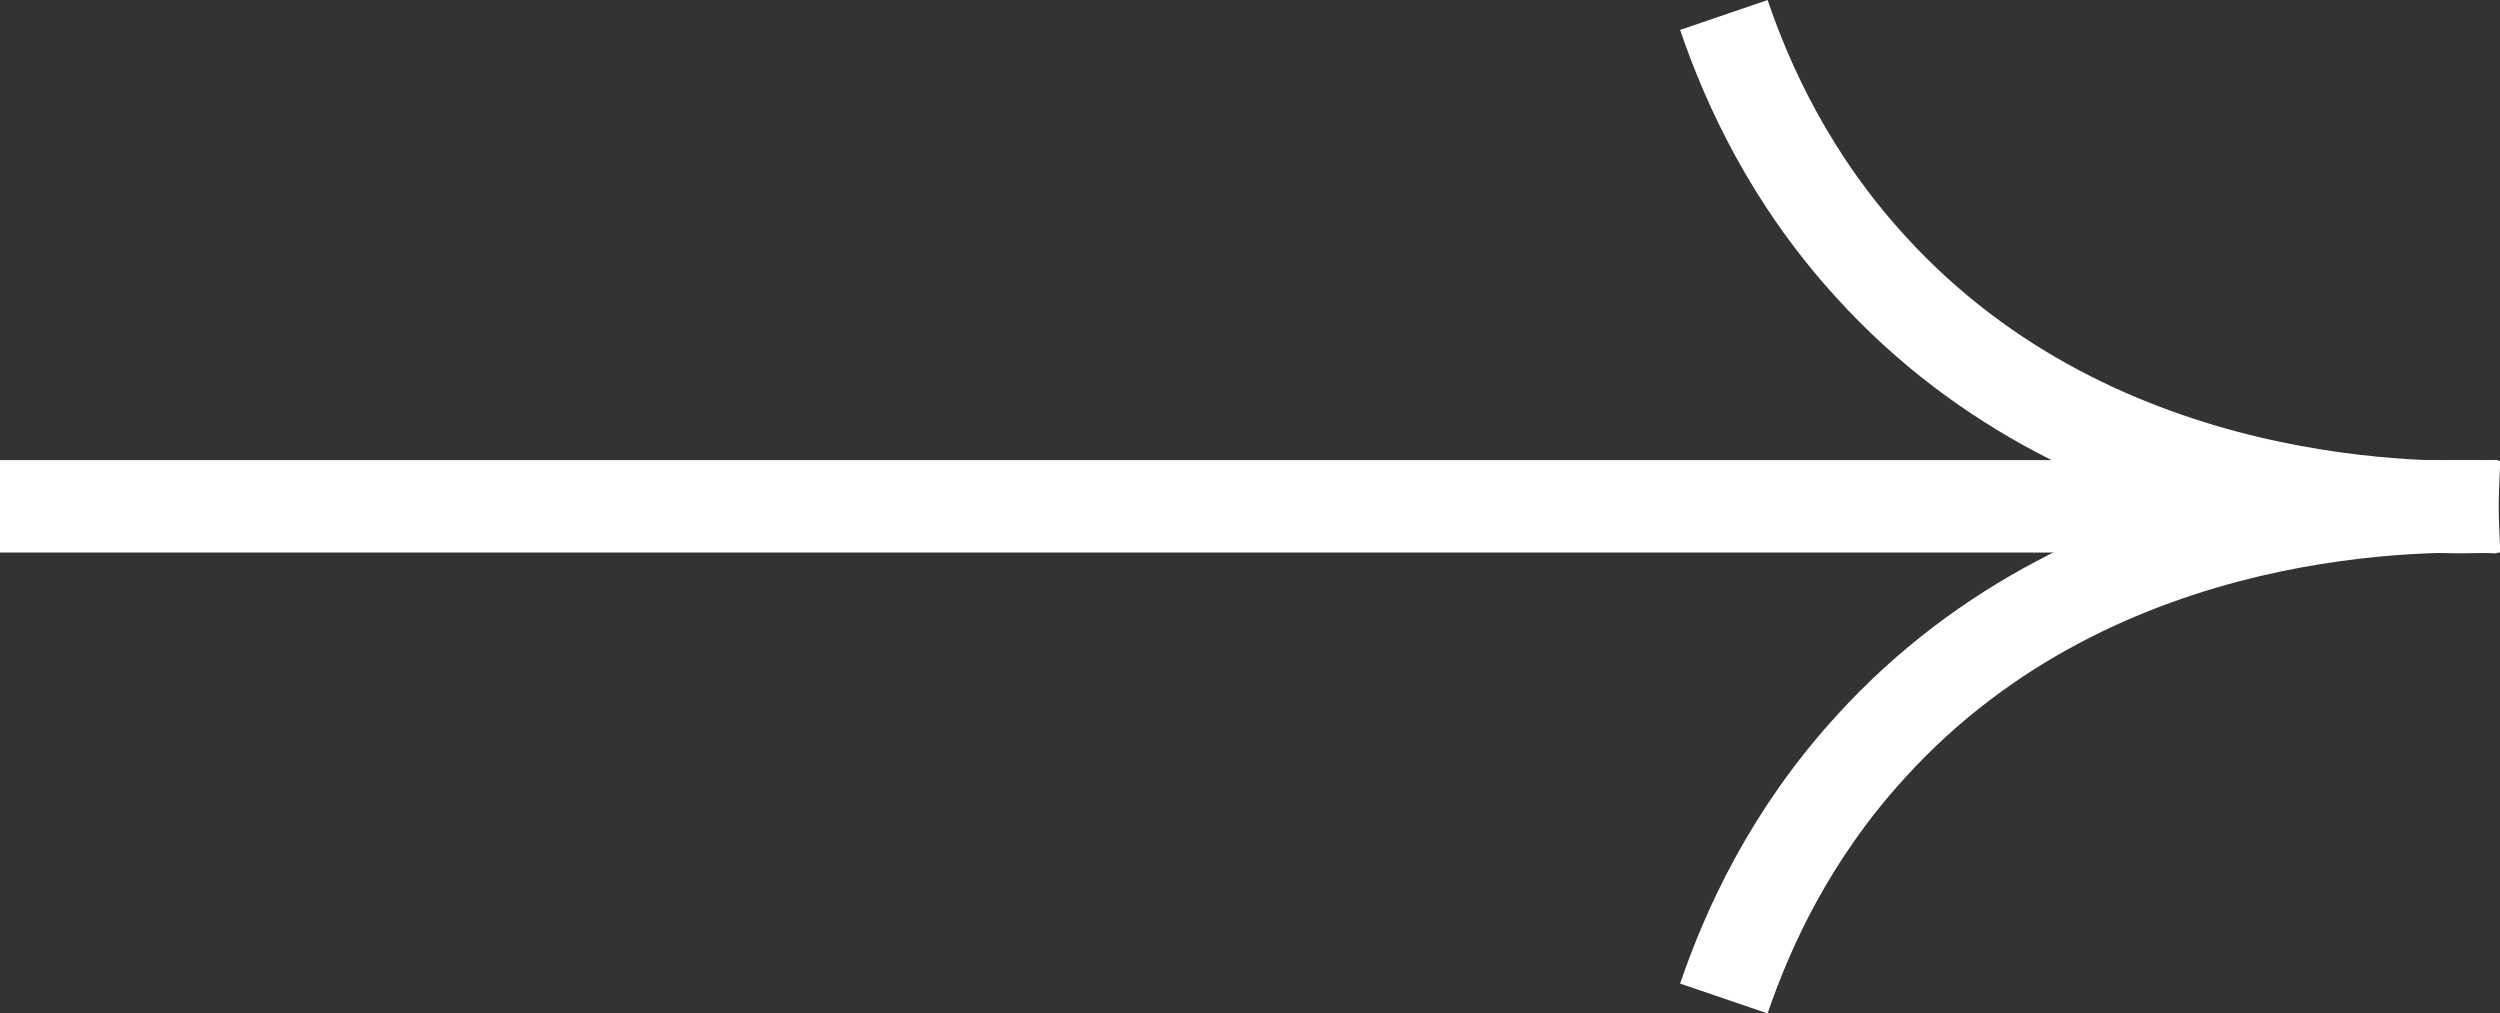
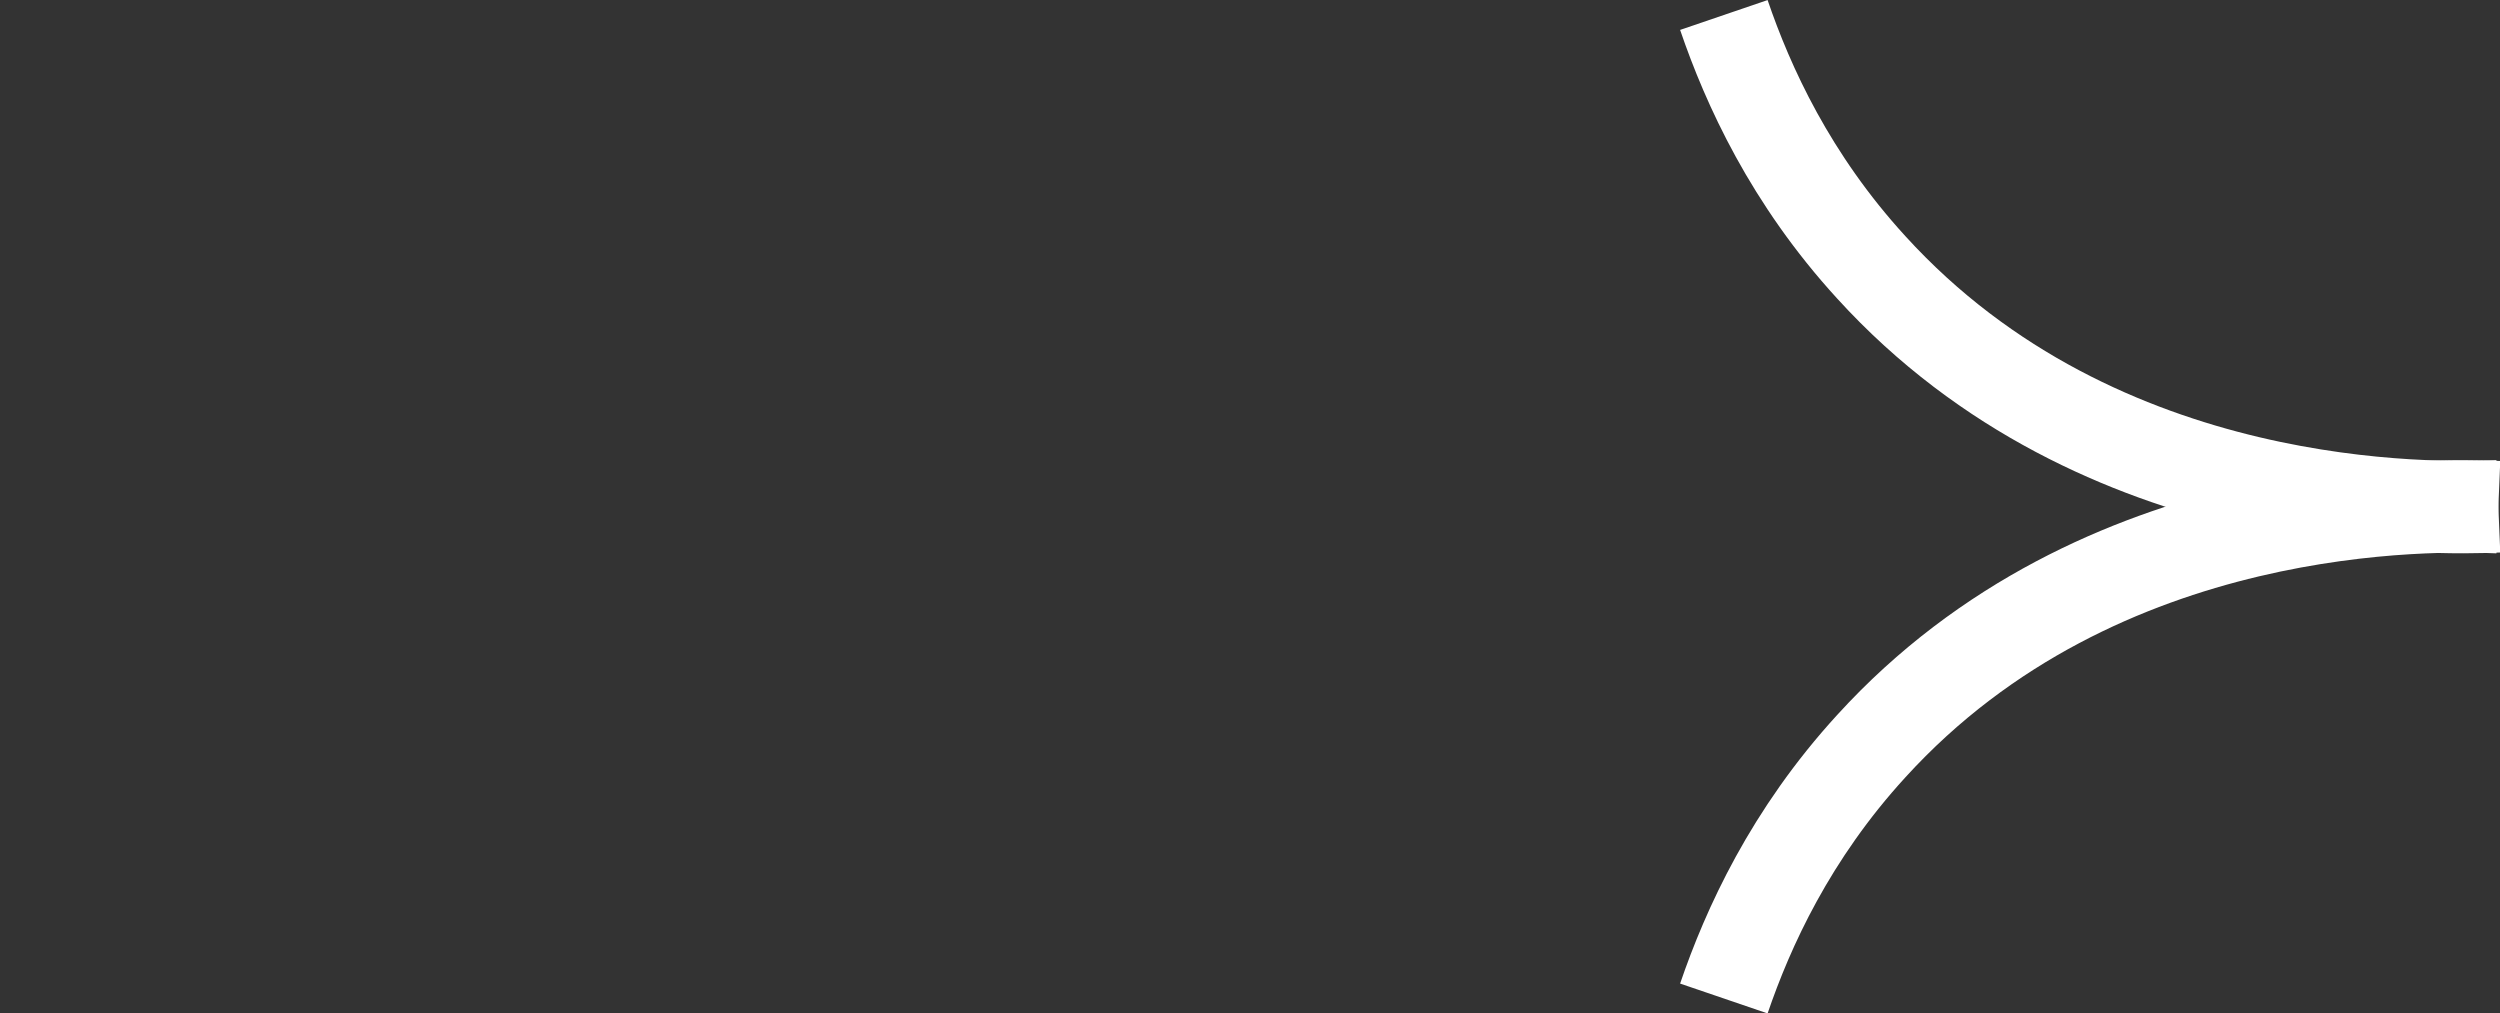
<svg xmlns="http://www.w3.org/2000/svg" id="Layer_2" data-name="Layer 2" viewBox="0 0 30.02 12.17">
  <rect x="0" y="0" width="30.02" height="12.17" fill="#333333" stroke="none" />
  <defs>
    <style>
      .cls-1 {
        fill: none;
        stroke: #fff;
        stroke-miterlimit: 10;
        stroke-width: 1.11px;
      }
    </style>
  </defs>
  <g id="Layer_1-2" data-name="Layer 1">
    <g>
-       <line class="cls-1" y1="6.08" x2="30" y2="6.08" />
      <path class="cls-1" d="m20.7.18c.29.85.8,1.97,1.77,3.03,2.75,3.02,6.81,2.9,7.53,2.87" />
      <path class="cls-1" d="m20.7,11.99c.29-.85.8-1.97,1.77-3.03,2.75-3.02,6.81-2.9,7.53-2.87" />
    </g>
  </g>
</svg>